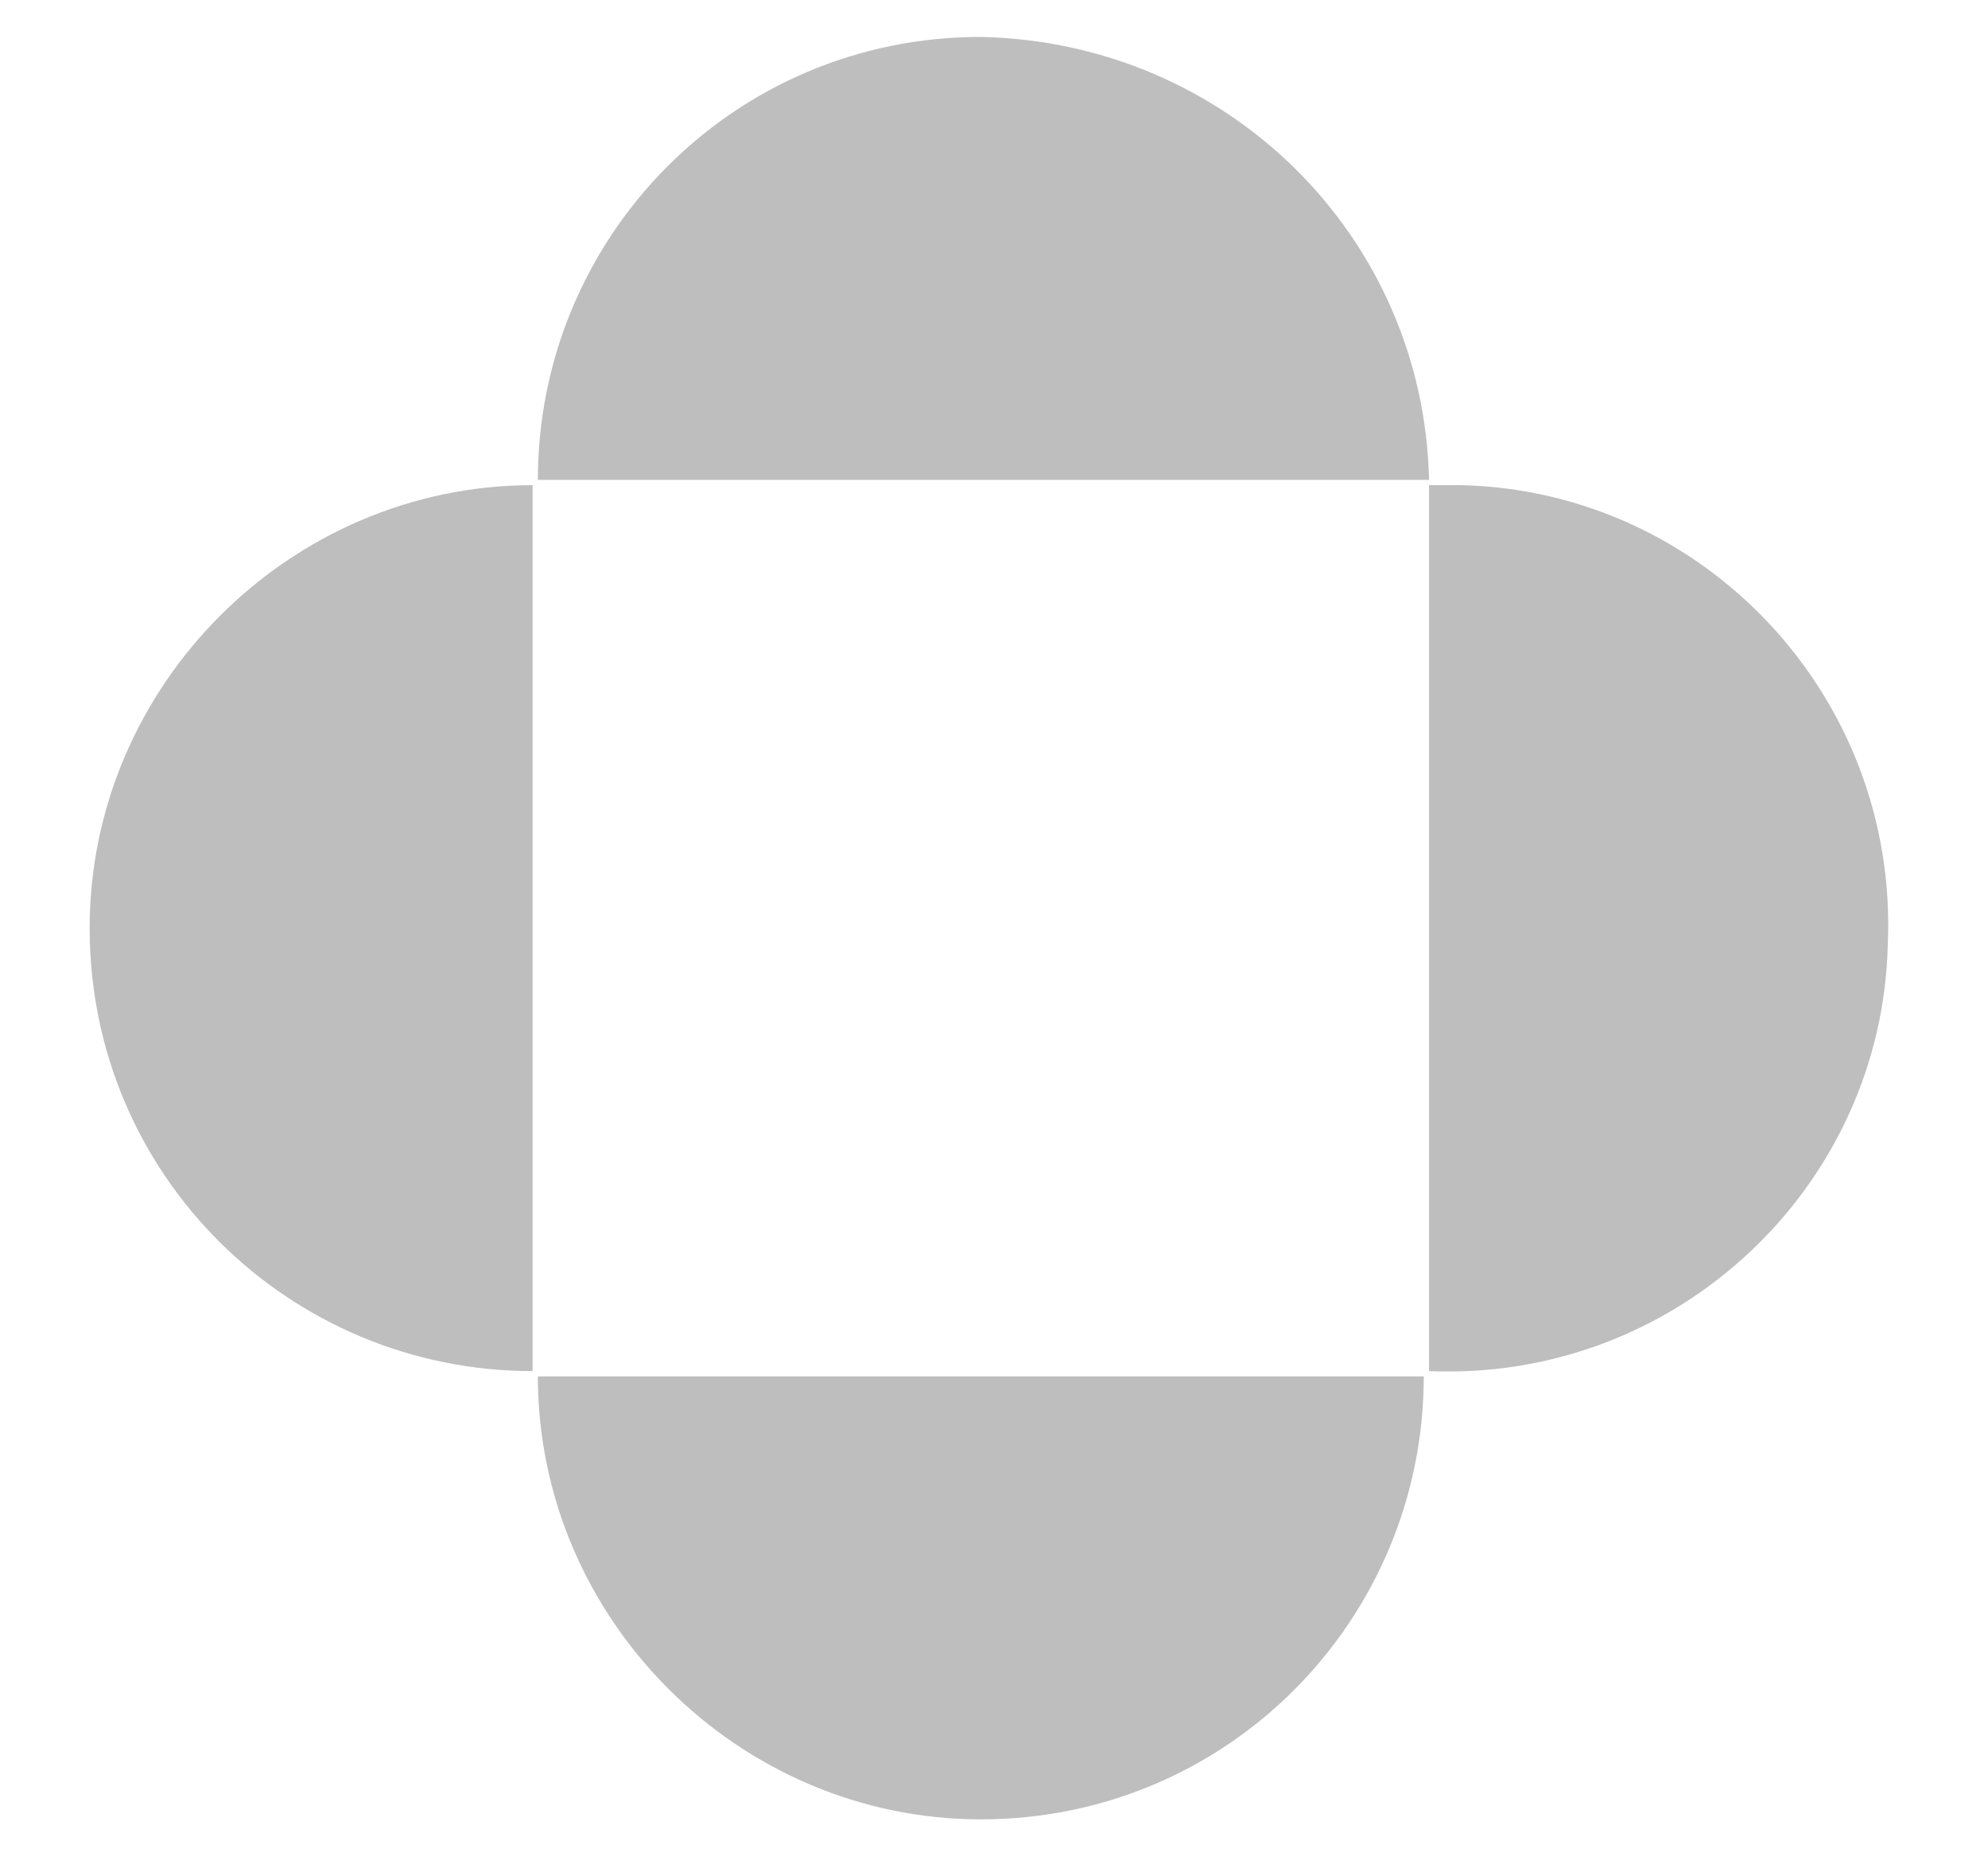
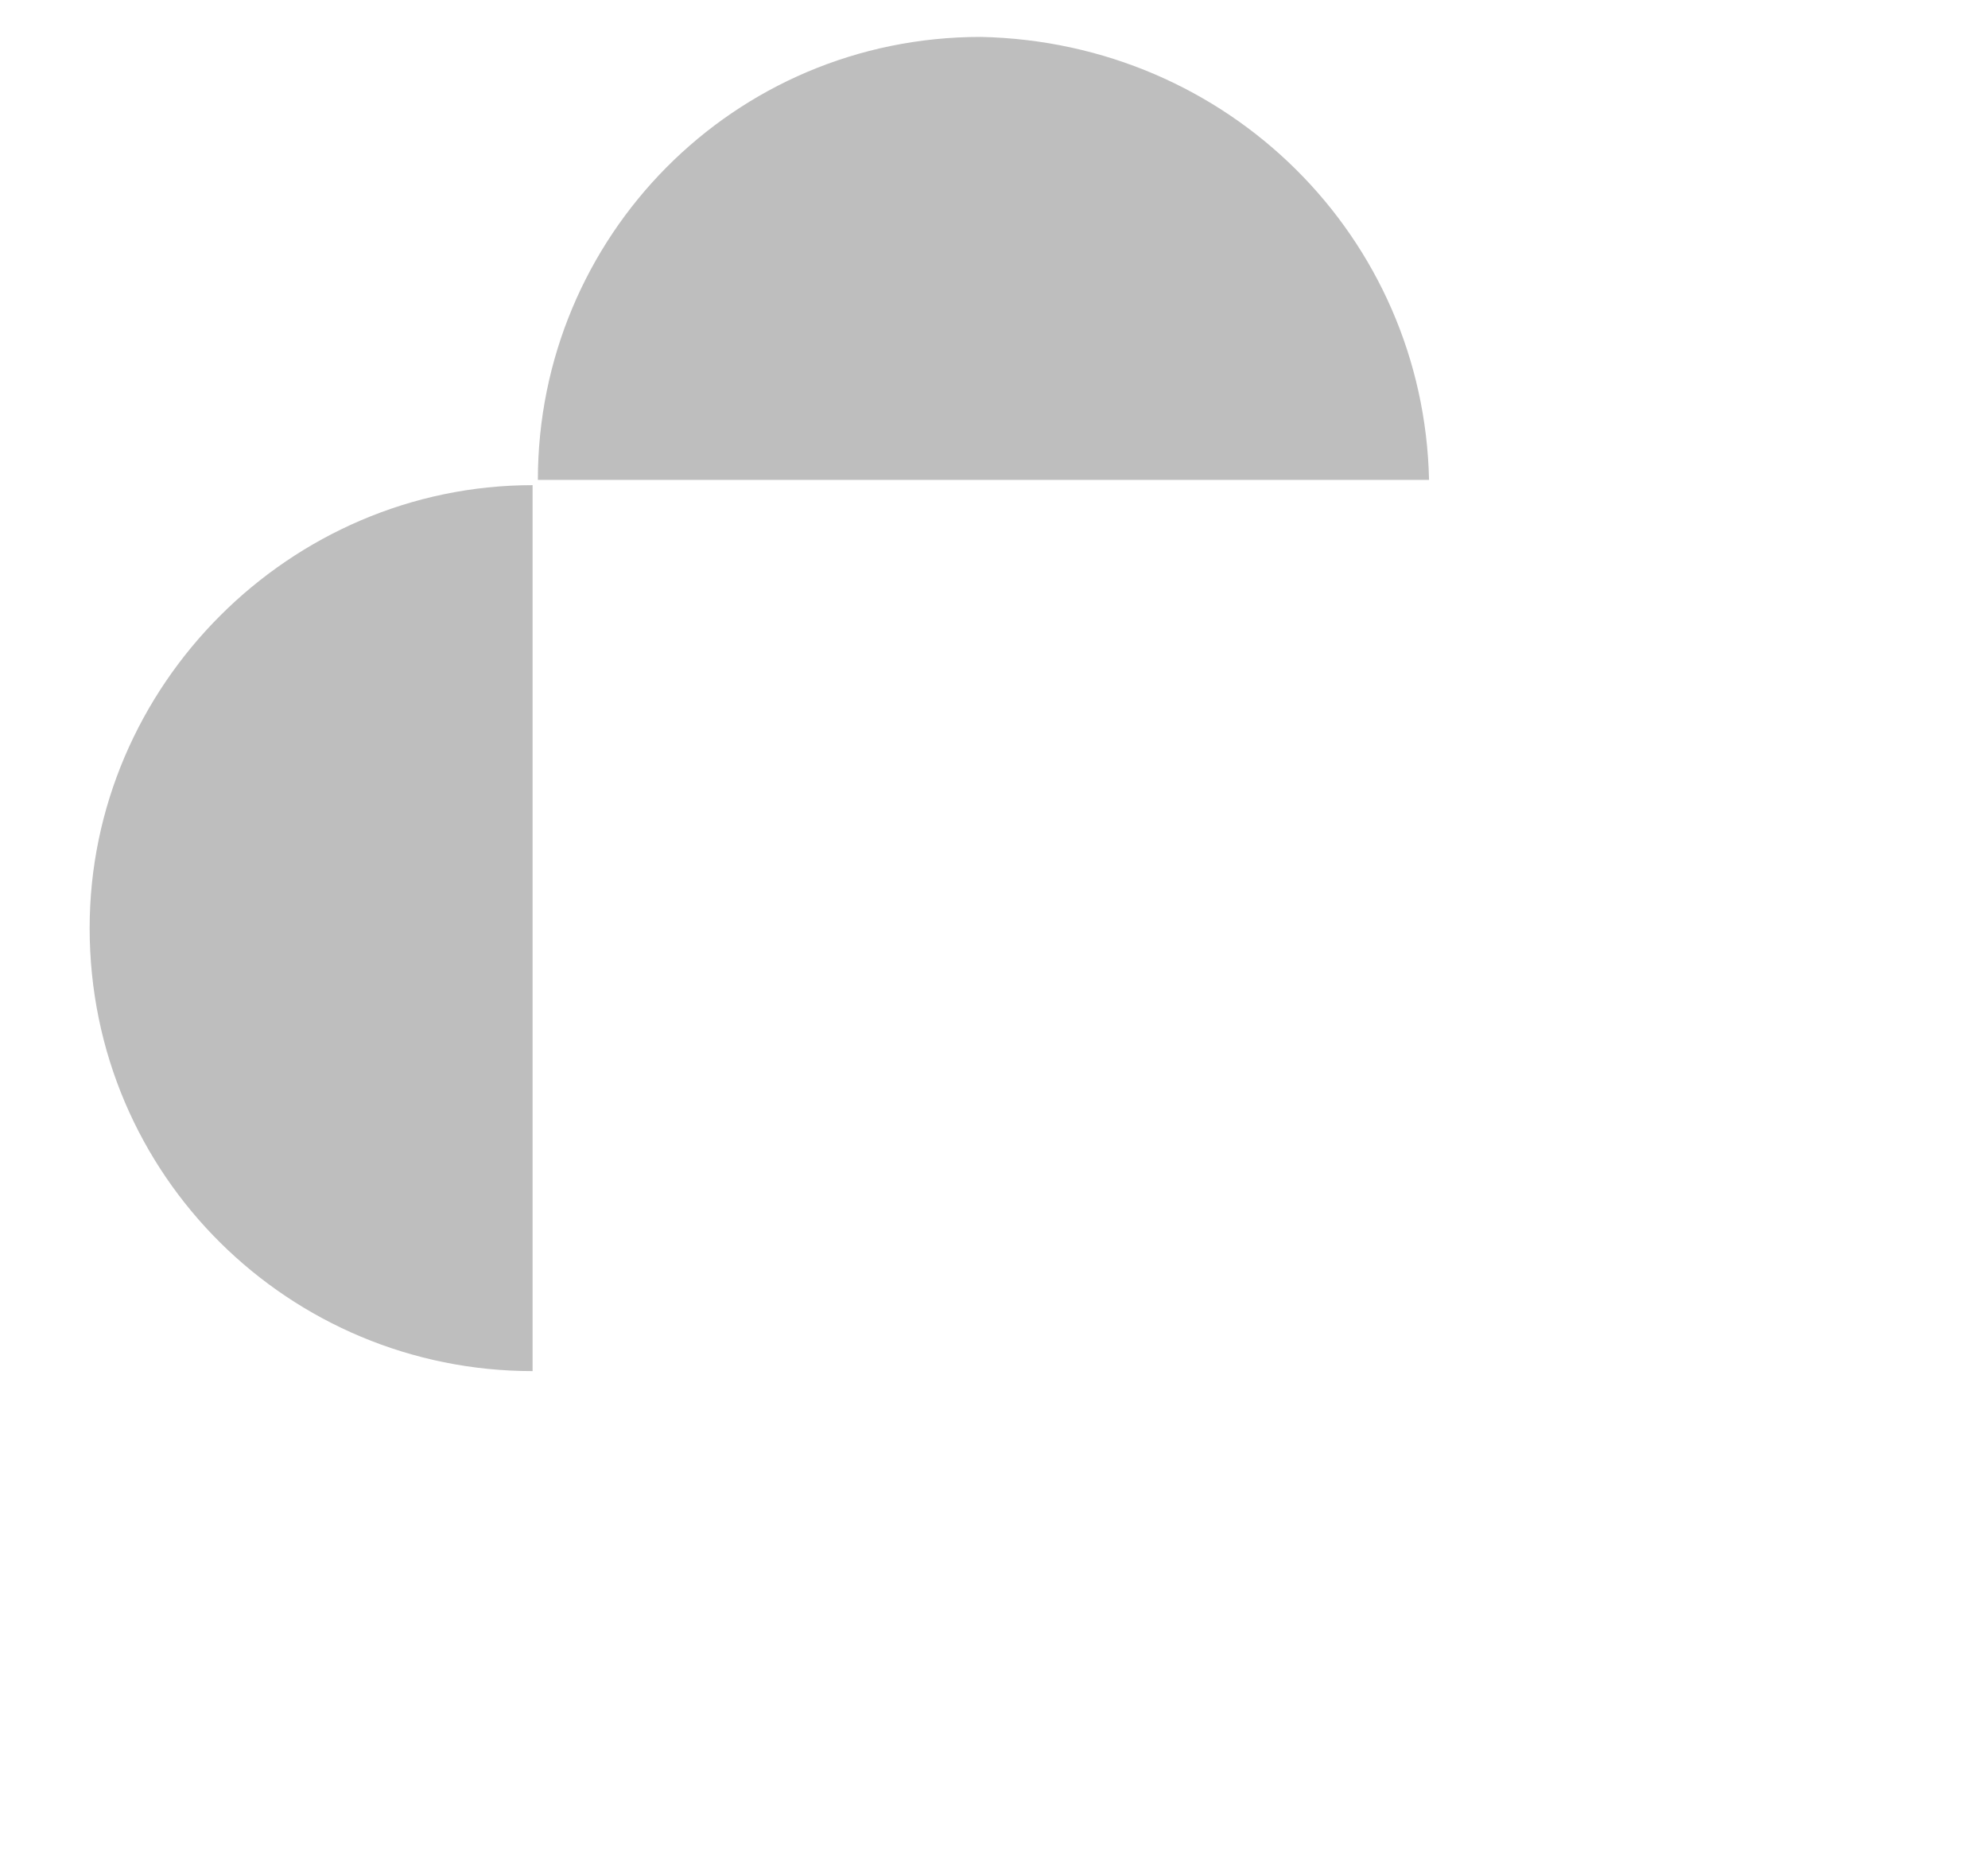
<svg xmlns="http://www.w3.org/2000/svg" version="1.1" id="Layer_1" x="0px" y="0px" viewBox="0 0 37.7 35.5" style="enable-background:new 0 0 37.7 35.5;" xml:space="preserve">
  <style type="text/css">
	.st0{fill:#BEBEBE;}
</style>
  <g id="Lager_2">
    <g id="Lager_2-2">
-       <path class="st0" d="M27.1,9.2V26c4.7,0.2,8.6-3.5,8.7-8.1c0.2-4.7-3.5-8.6-8.1-8.7C27.4,9.2,27.2,9.2,27.1,9.2z" />
      <path class="st0" d="M1.7,17.6c0,4.7,3.8,8.4,8.4,8.4V9.2C5.5,9.2,1.7,13,1.7,17.6z" />
-       <path class="st0" d="M18.6,34.5c4.7,0,8.4-3.8,8.4-8.4H10.2C10.2,30.7,14,34.5,18.6,34.5z" />
      <path class="st0" d="M18.6,0.7c-4.7,0-8.4,3.8-8.4,8.4h16.9C27,4.5,23.3,0.8,18.6,0.7z" />
    </g>
  </g>
</svg>